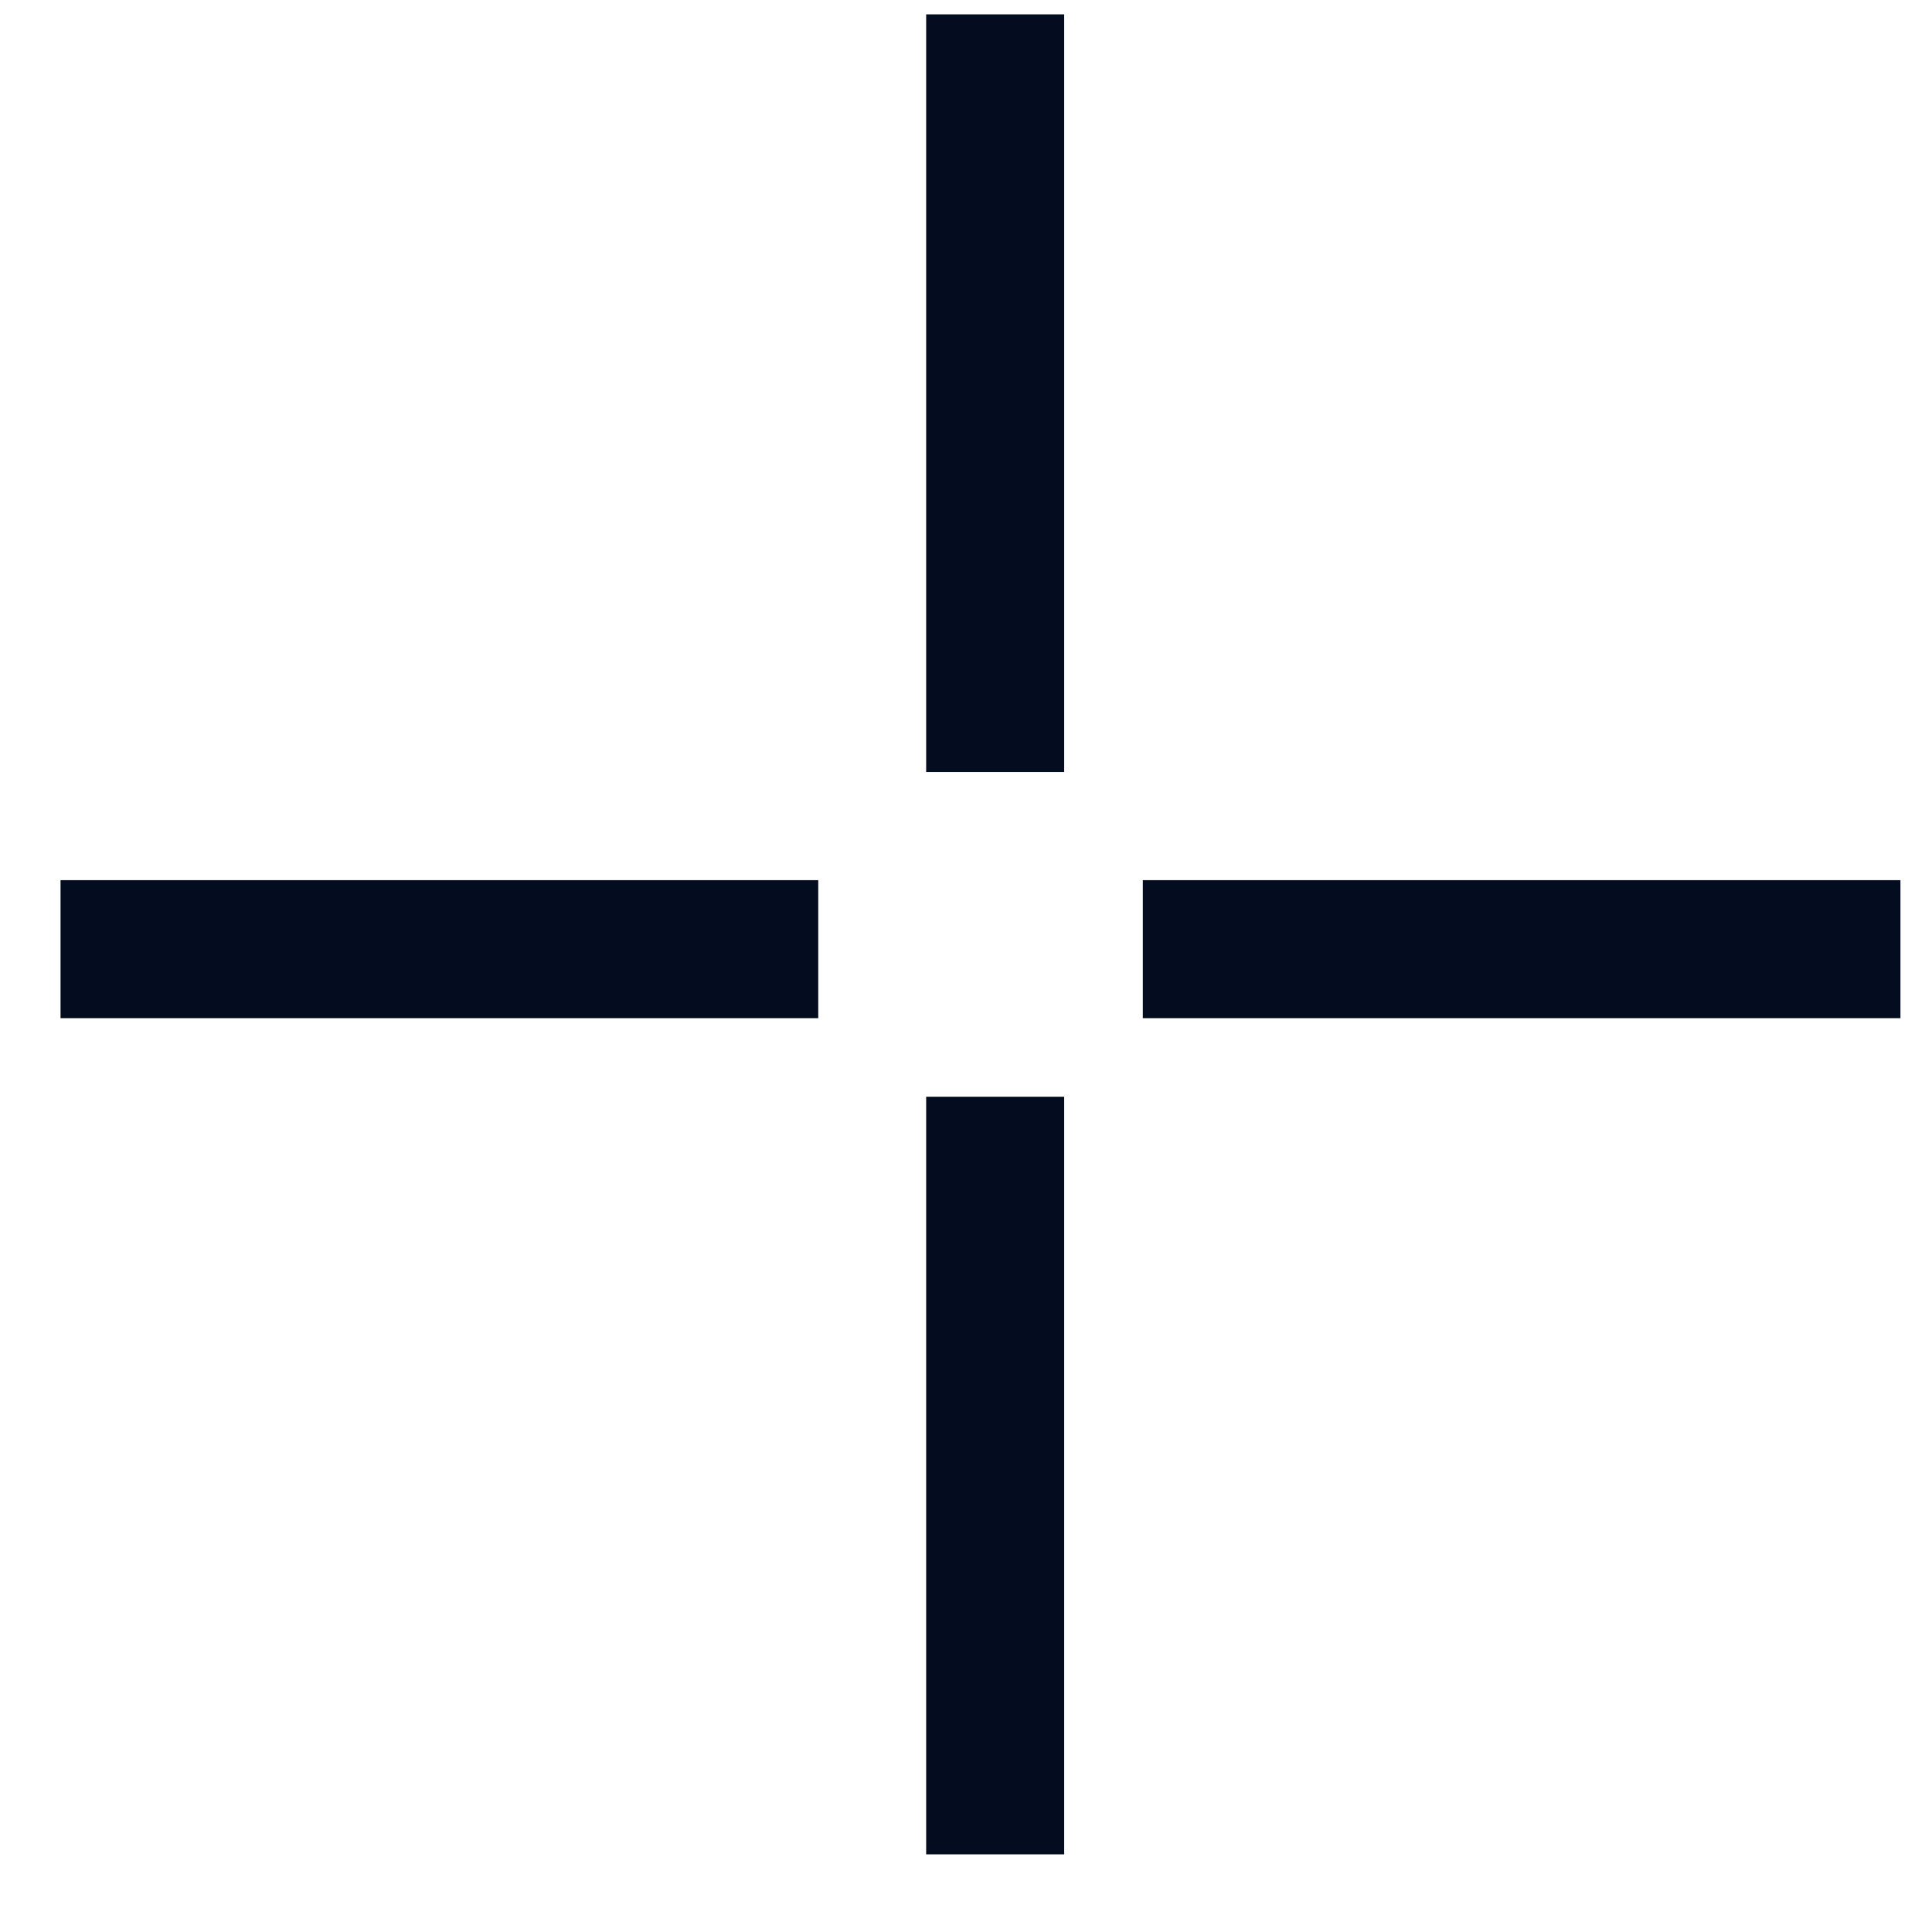
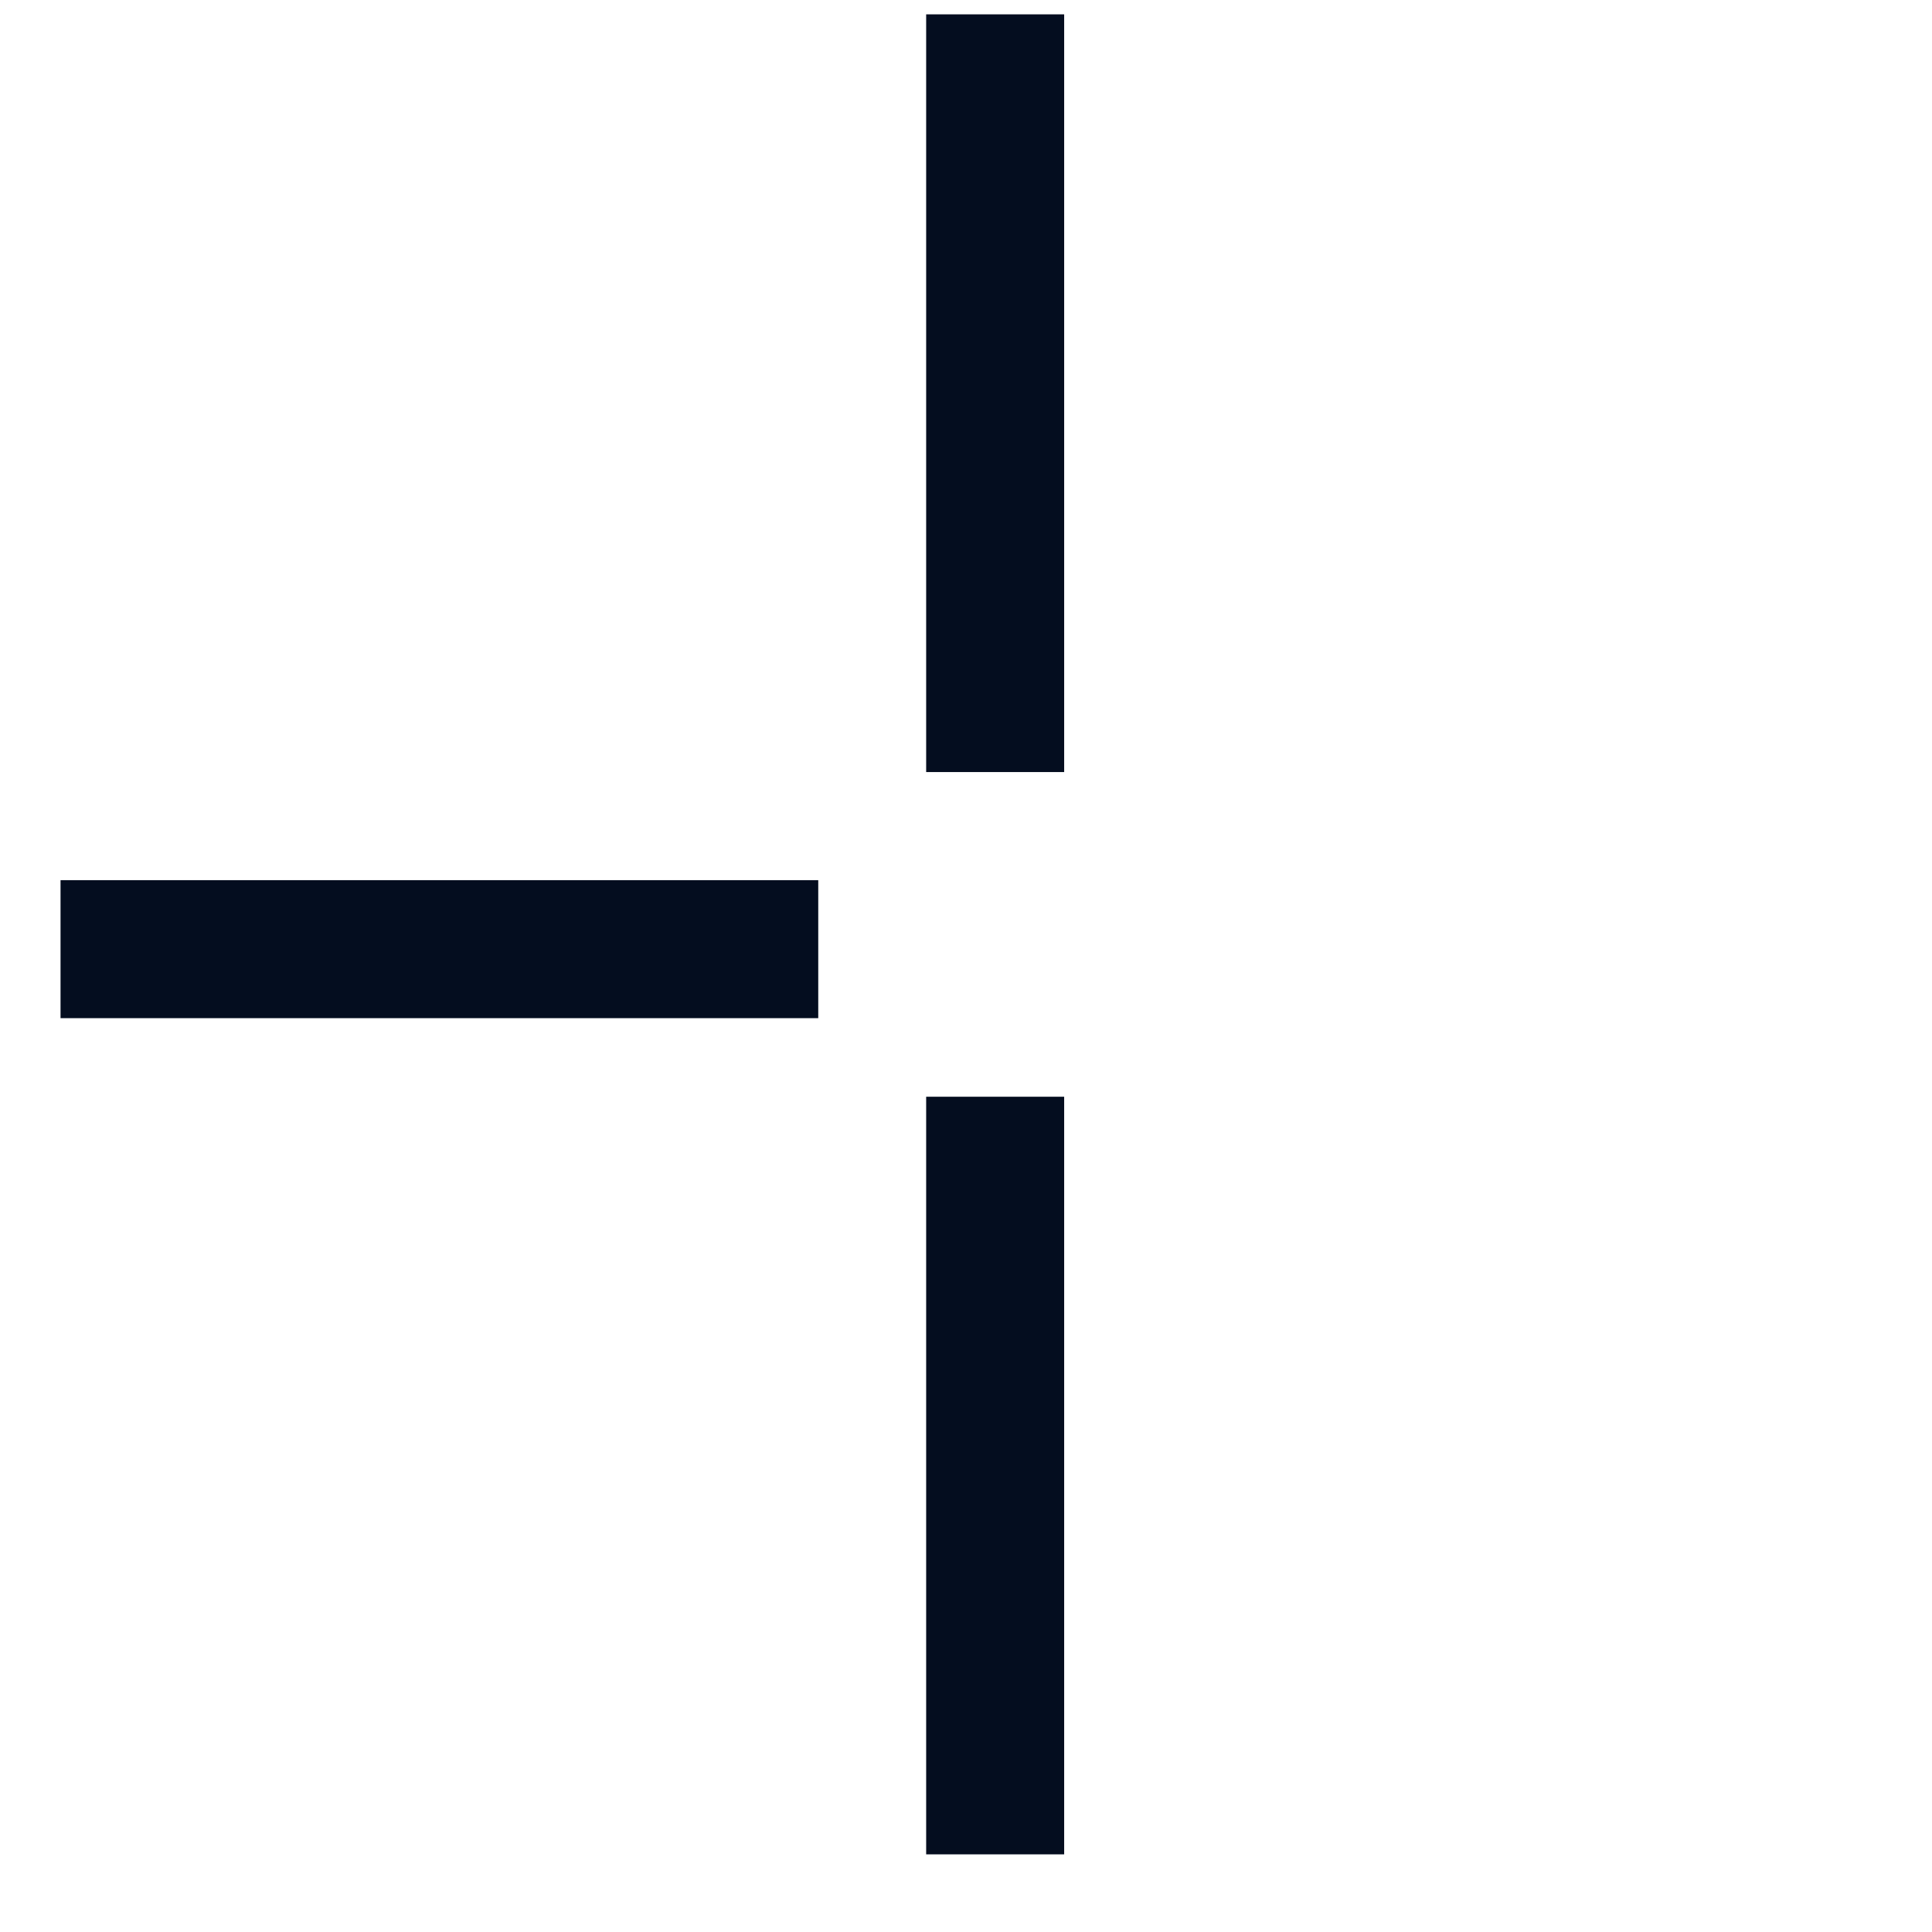
<svg xmlns="http://www.w3.org/2000/svg" width="21" height="21" viewBox="0 0 21 21" fill="none">
  <line x1="10.817" y1="0.156" x2="10.817" y2="8.392" stroke="#040D1F" stroke-width="1.5" />
  <line x1="10.817" y1="11.921" x2="10.817" y2="20.156" stroke="#040D1F" stroke-width="1.5" />
-   <line x1="20.657" y1="10.317" x2="12.422" y2="10.317" stroke="#040D1F" stroke-width="1.5" />
  <line x1="8.894" y1="10.317" x2="0.658" y2="10.317" stroke="#040D1F" stroke-width="1.5" />
</svg>